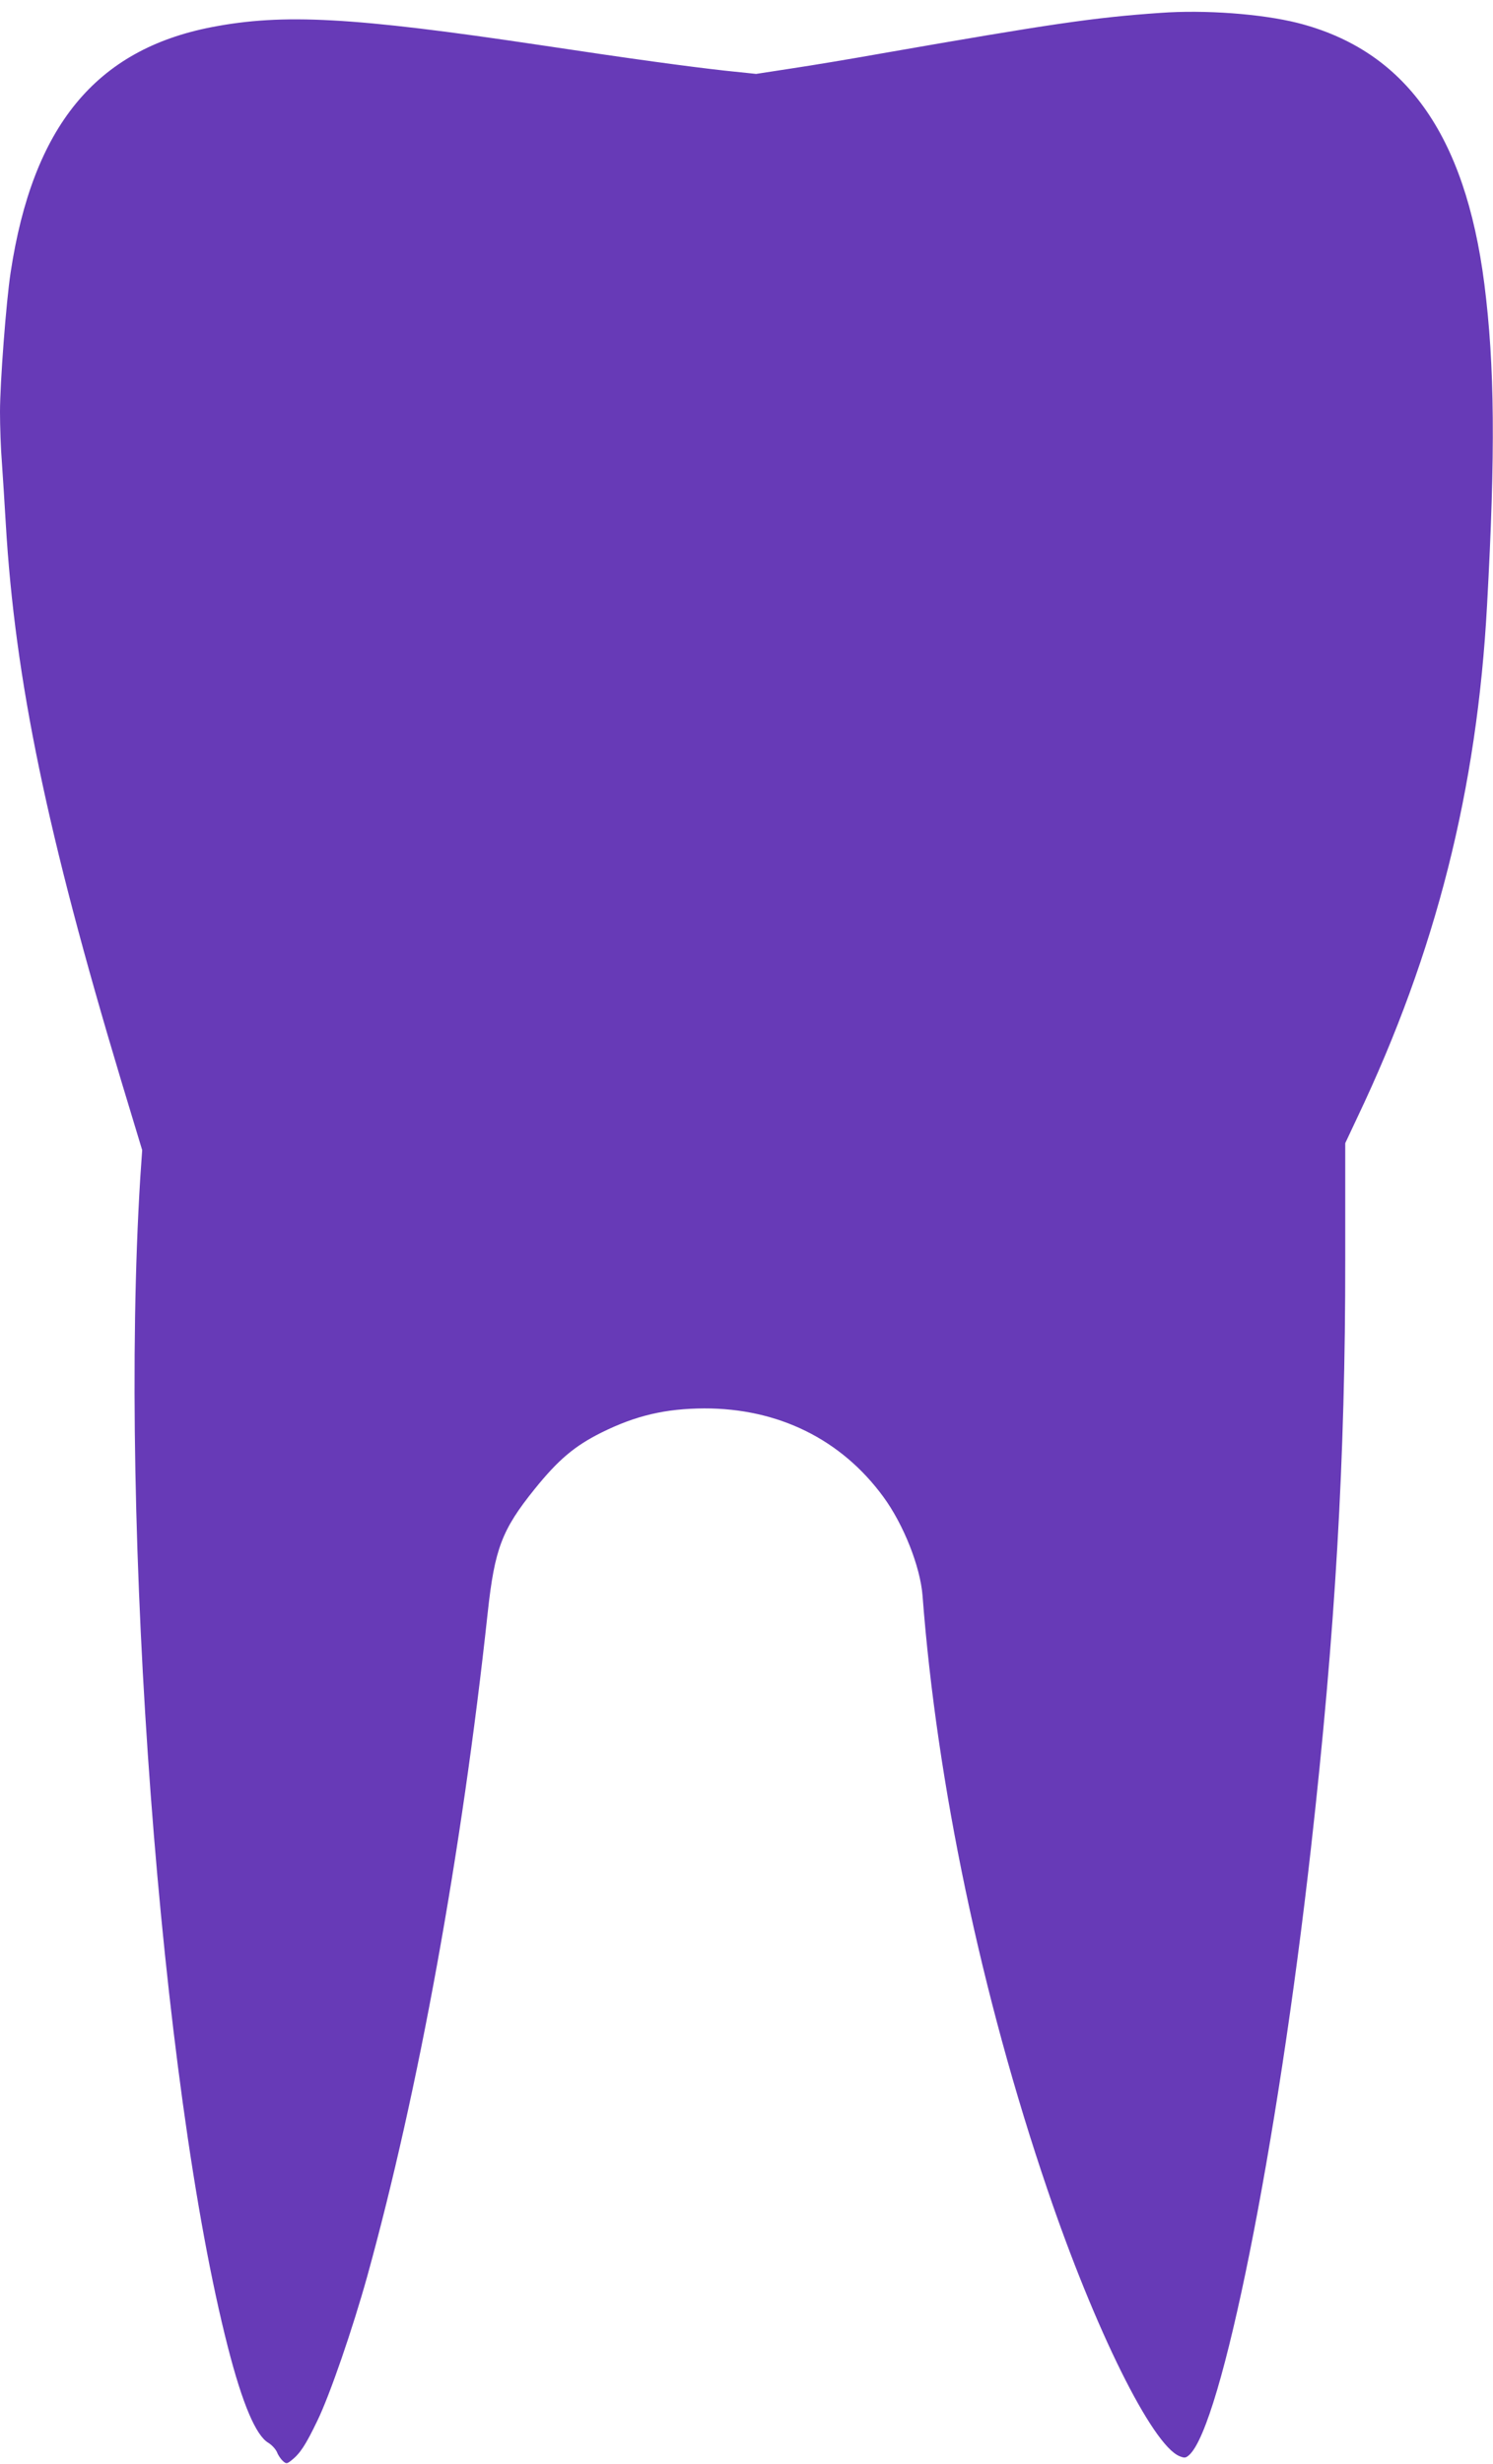
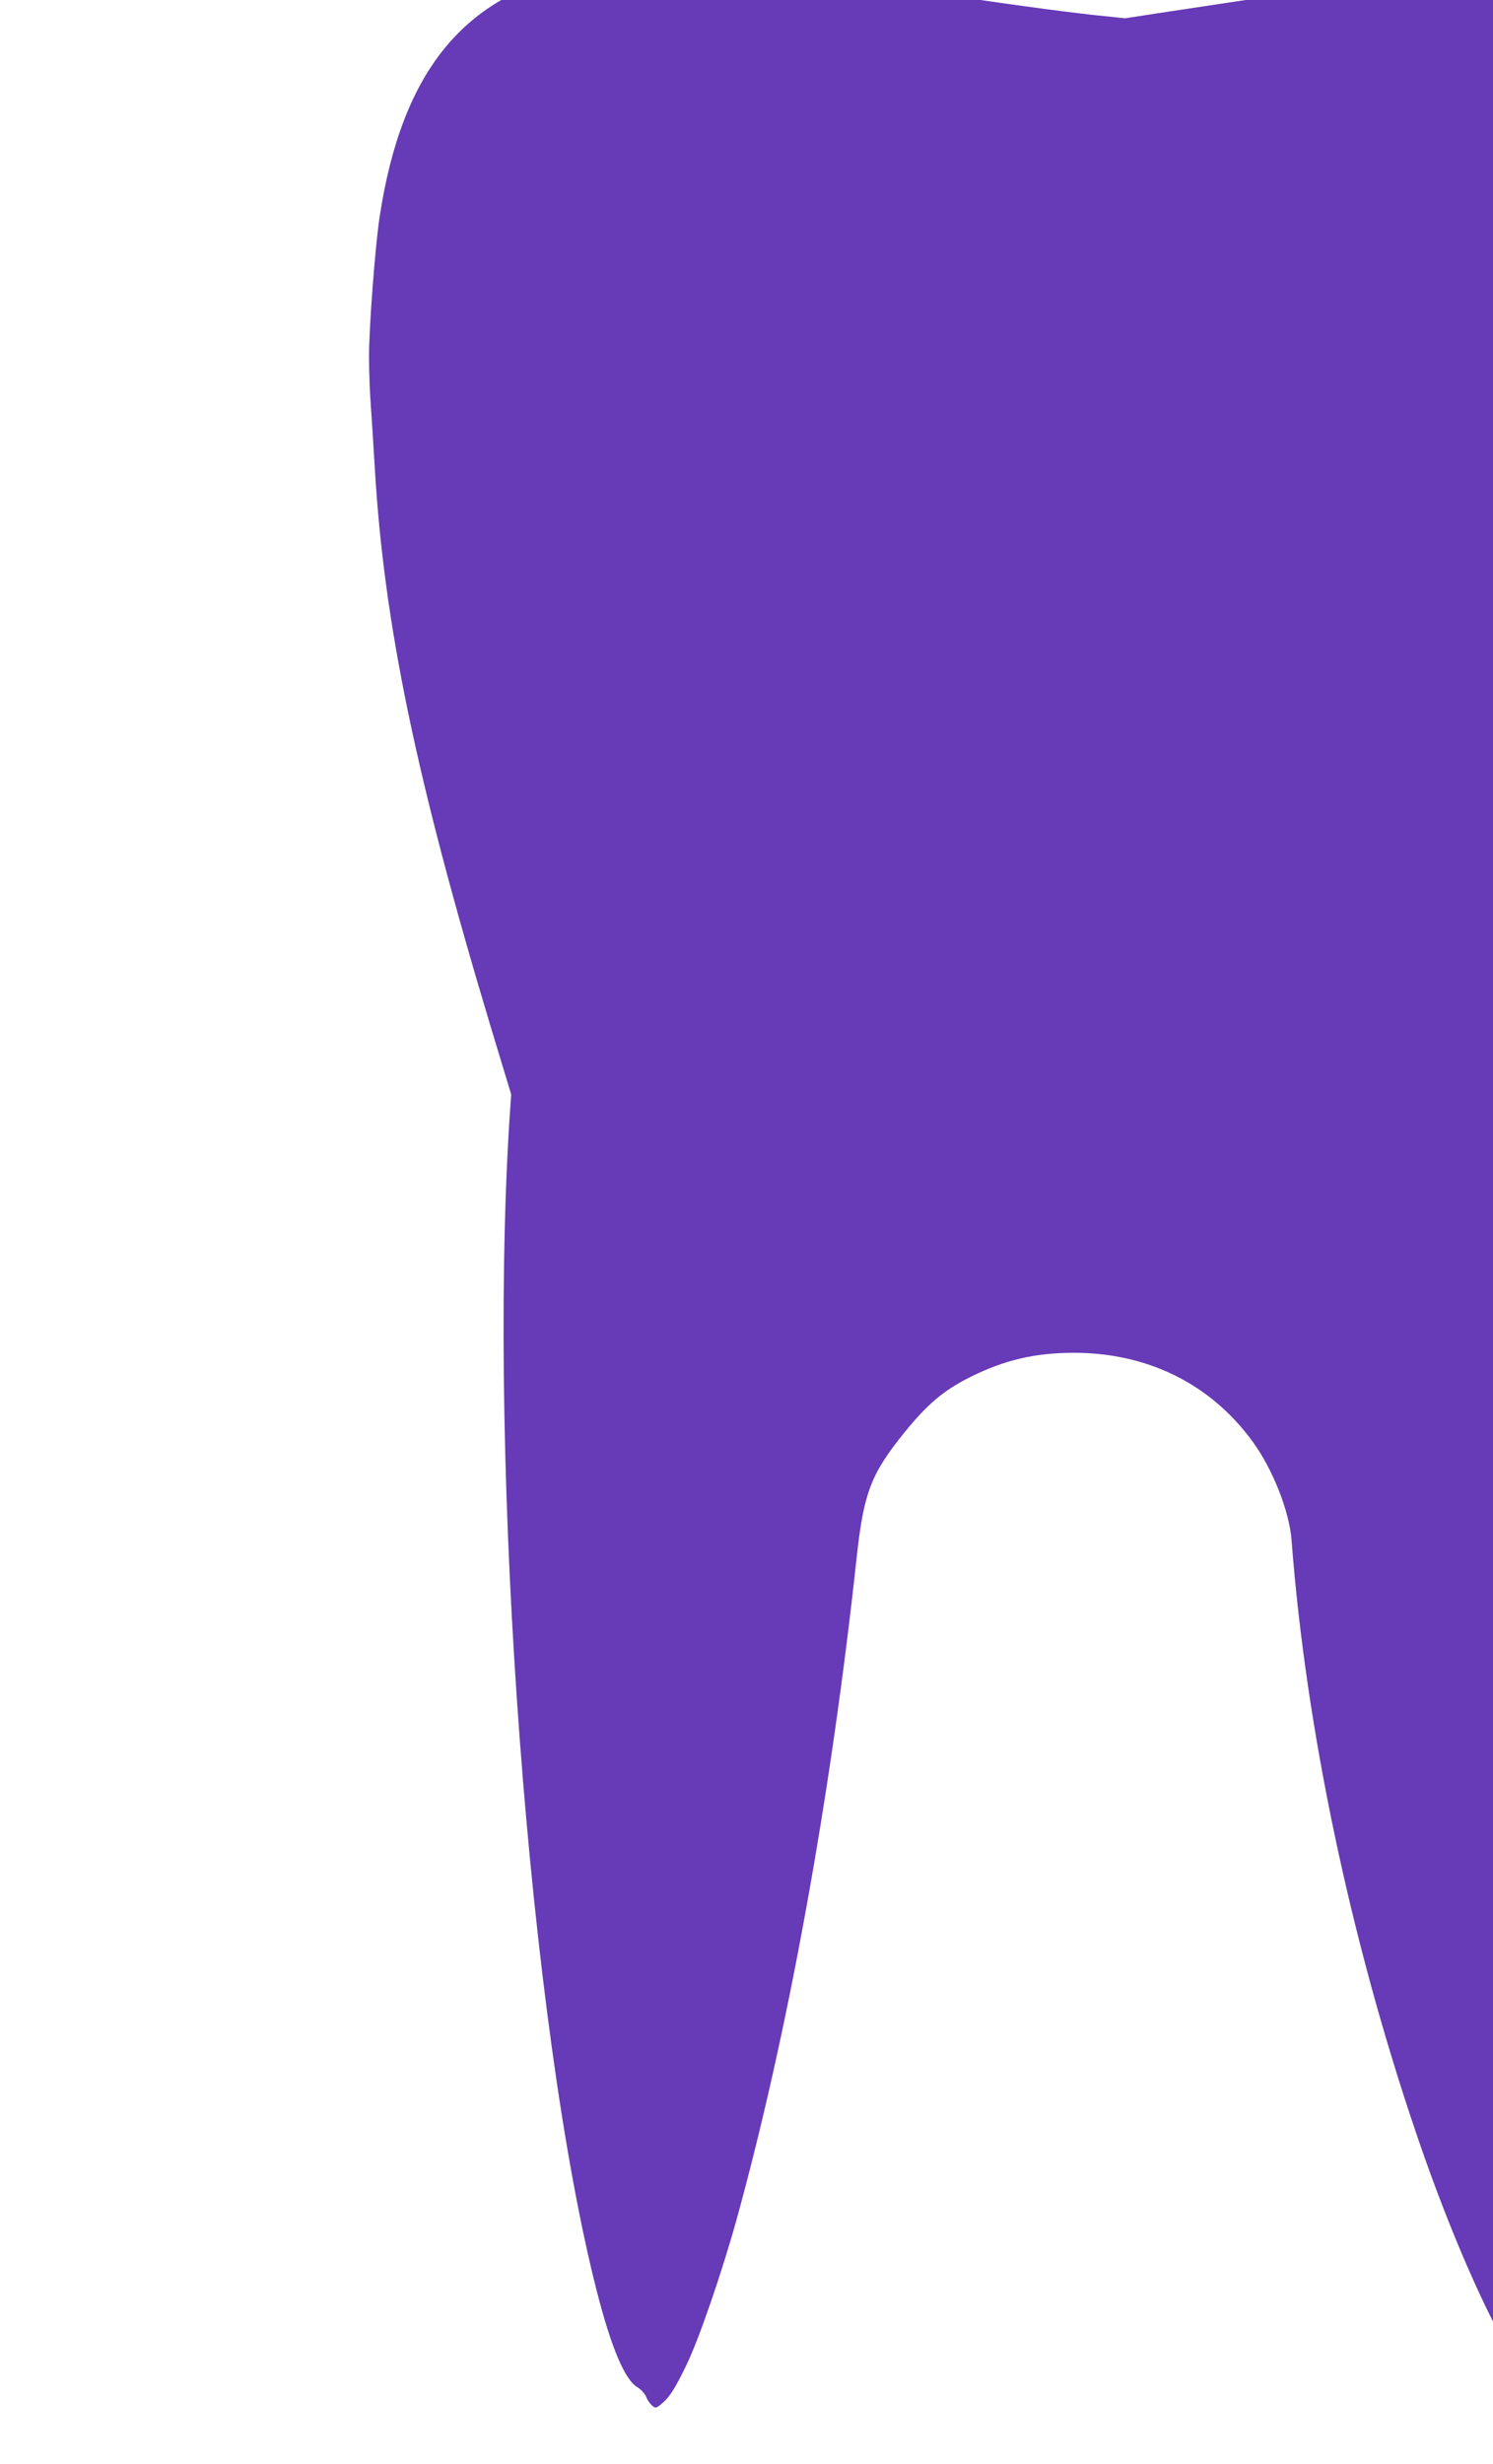
<svg xmlns="http://www.w3.org/2000/svg" version="1.0" width="776pt" height="1280pt" viewBox="0 0 776 1280" preserveAspectRatio="xMidYMid meet">
  <g transform="translate(0,1280) scale(0.1,-0.1)" fill="#673ab7" stroke="none">
-     <path d="M6030 12733 c-346 -24 -568 -57 -1450 -211 -157 -28 -367 -63 -468 -78 l-182 -28 -163 17 c-196 22 -470 59 -961 133 -971 145 -1334 165 -1706 93 -603 -117 -930 -516 -1045 -1276 -23 -151 -55 -571 -55 -723 0 -74 4 -193 10 -265 5 -71 14 -213 20 -315 48 -812 214 -1611 600 -2895 l109 -360 -10 -145 c-112 -1810 105 -4709 456 -6076 75 -292 145 -457 210 -495 18 -11 38 -33 45 -49 6 -16 20 -36 30 -45 18 -16 21 -16 46 4 44 35 73 79 134 206 65 134 183 477 259 750 267 966 491 2198 626 3448 36 331 74 430 243 640 124 154 209 225 347 294 179 89 333 125 535 126 384 1 712 -160 931 -459 105 -143 192 -362 204 -514 74 -973 305 -2075 649 -3085 247 -728 544 -1326 686 -1385 27 -11 33 -10 51 6 168 152 458 1596 633 3154 126 1118 179 2028 178 3058 l0 603 63 134 c408 857 622 1702 674 2660 44 795 40 1245 -14 1670 -100 778 -412 1214 -971 1356 -188 47 -481 69 -714 52z" />
+     <path d="M6030 12733 l-182 -28 -163 17 c-196 22 -470 59 -961 133 -971 145 -1334 165 -1706 93 -603 -117 -930 -516 -1045 -1276 -23 -151 -55 -571 -55 -723 0 -74 4 -193 10 -265 5 -71 14 -213 20 -315 48 -812 214 -1611 600 -2895 l109 -360 -10 -145 c-112 -1810 105 -4709 456 -6076 75 -292 145 -457 210 -495 18 -11 38 -33 45 -49 6 -16 20 -36 30 -45 18 -16 21 -16 46 4 44 35 73 79 134 206 65 134 183 477 259 750 267 966 491 2198 626 3448 36 331 74 430 243 640 124 154 209 225 347 294 179 89 333 125 535 126 384 1 712 -160 931 -459 105 -143 192 -362 204 -514 74 -973 305 -2075 649 -3085 247 -728 544 -1326 686 -1385 27 -11 33 -10 51 6 168 152 458 1596 633 3154 126 1118 179 2028 178 3058 l0 603 63 134 c408 857 622 1702 674 2660 44 795 40 1245 -14 1670 -100 778 -412 1214 -971 1356 -188 47 -481 69 -714 52z" />
  </g>
</svg>